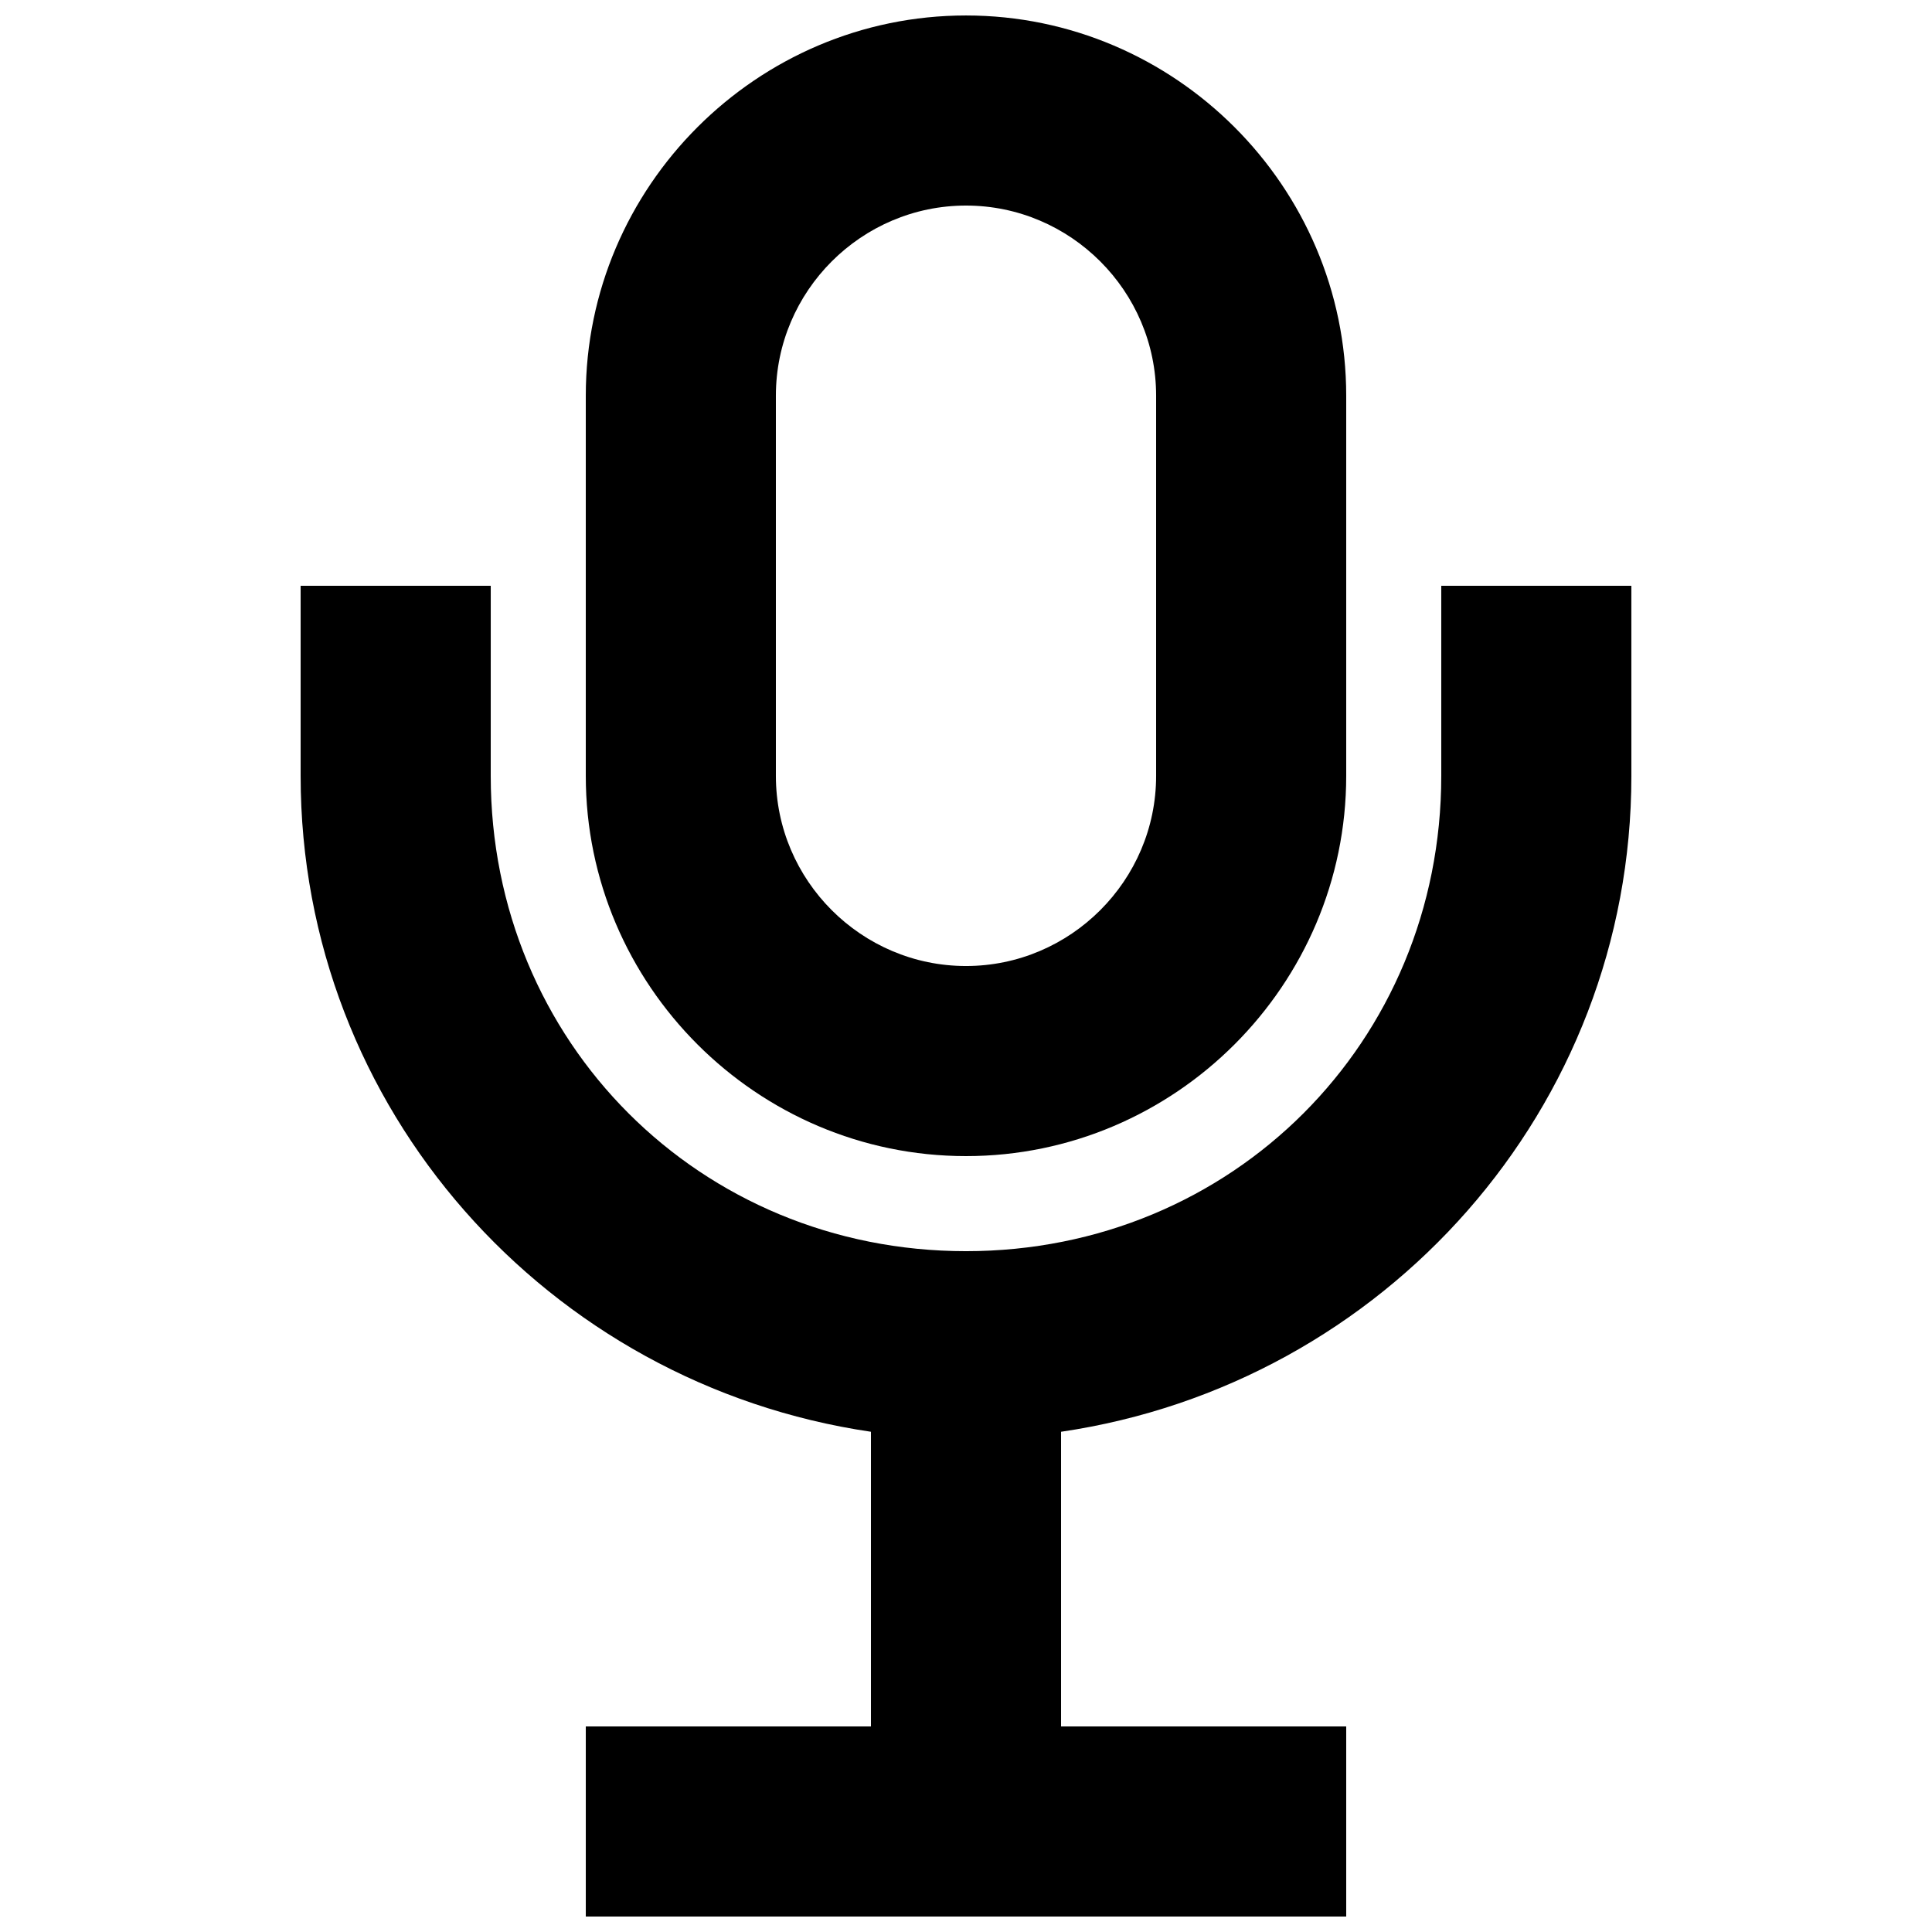
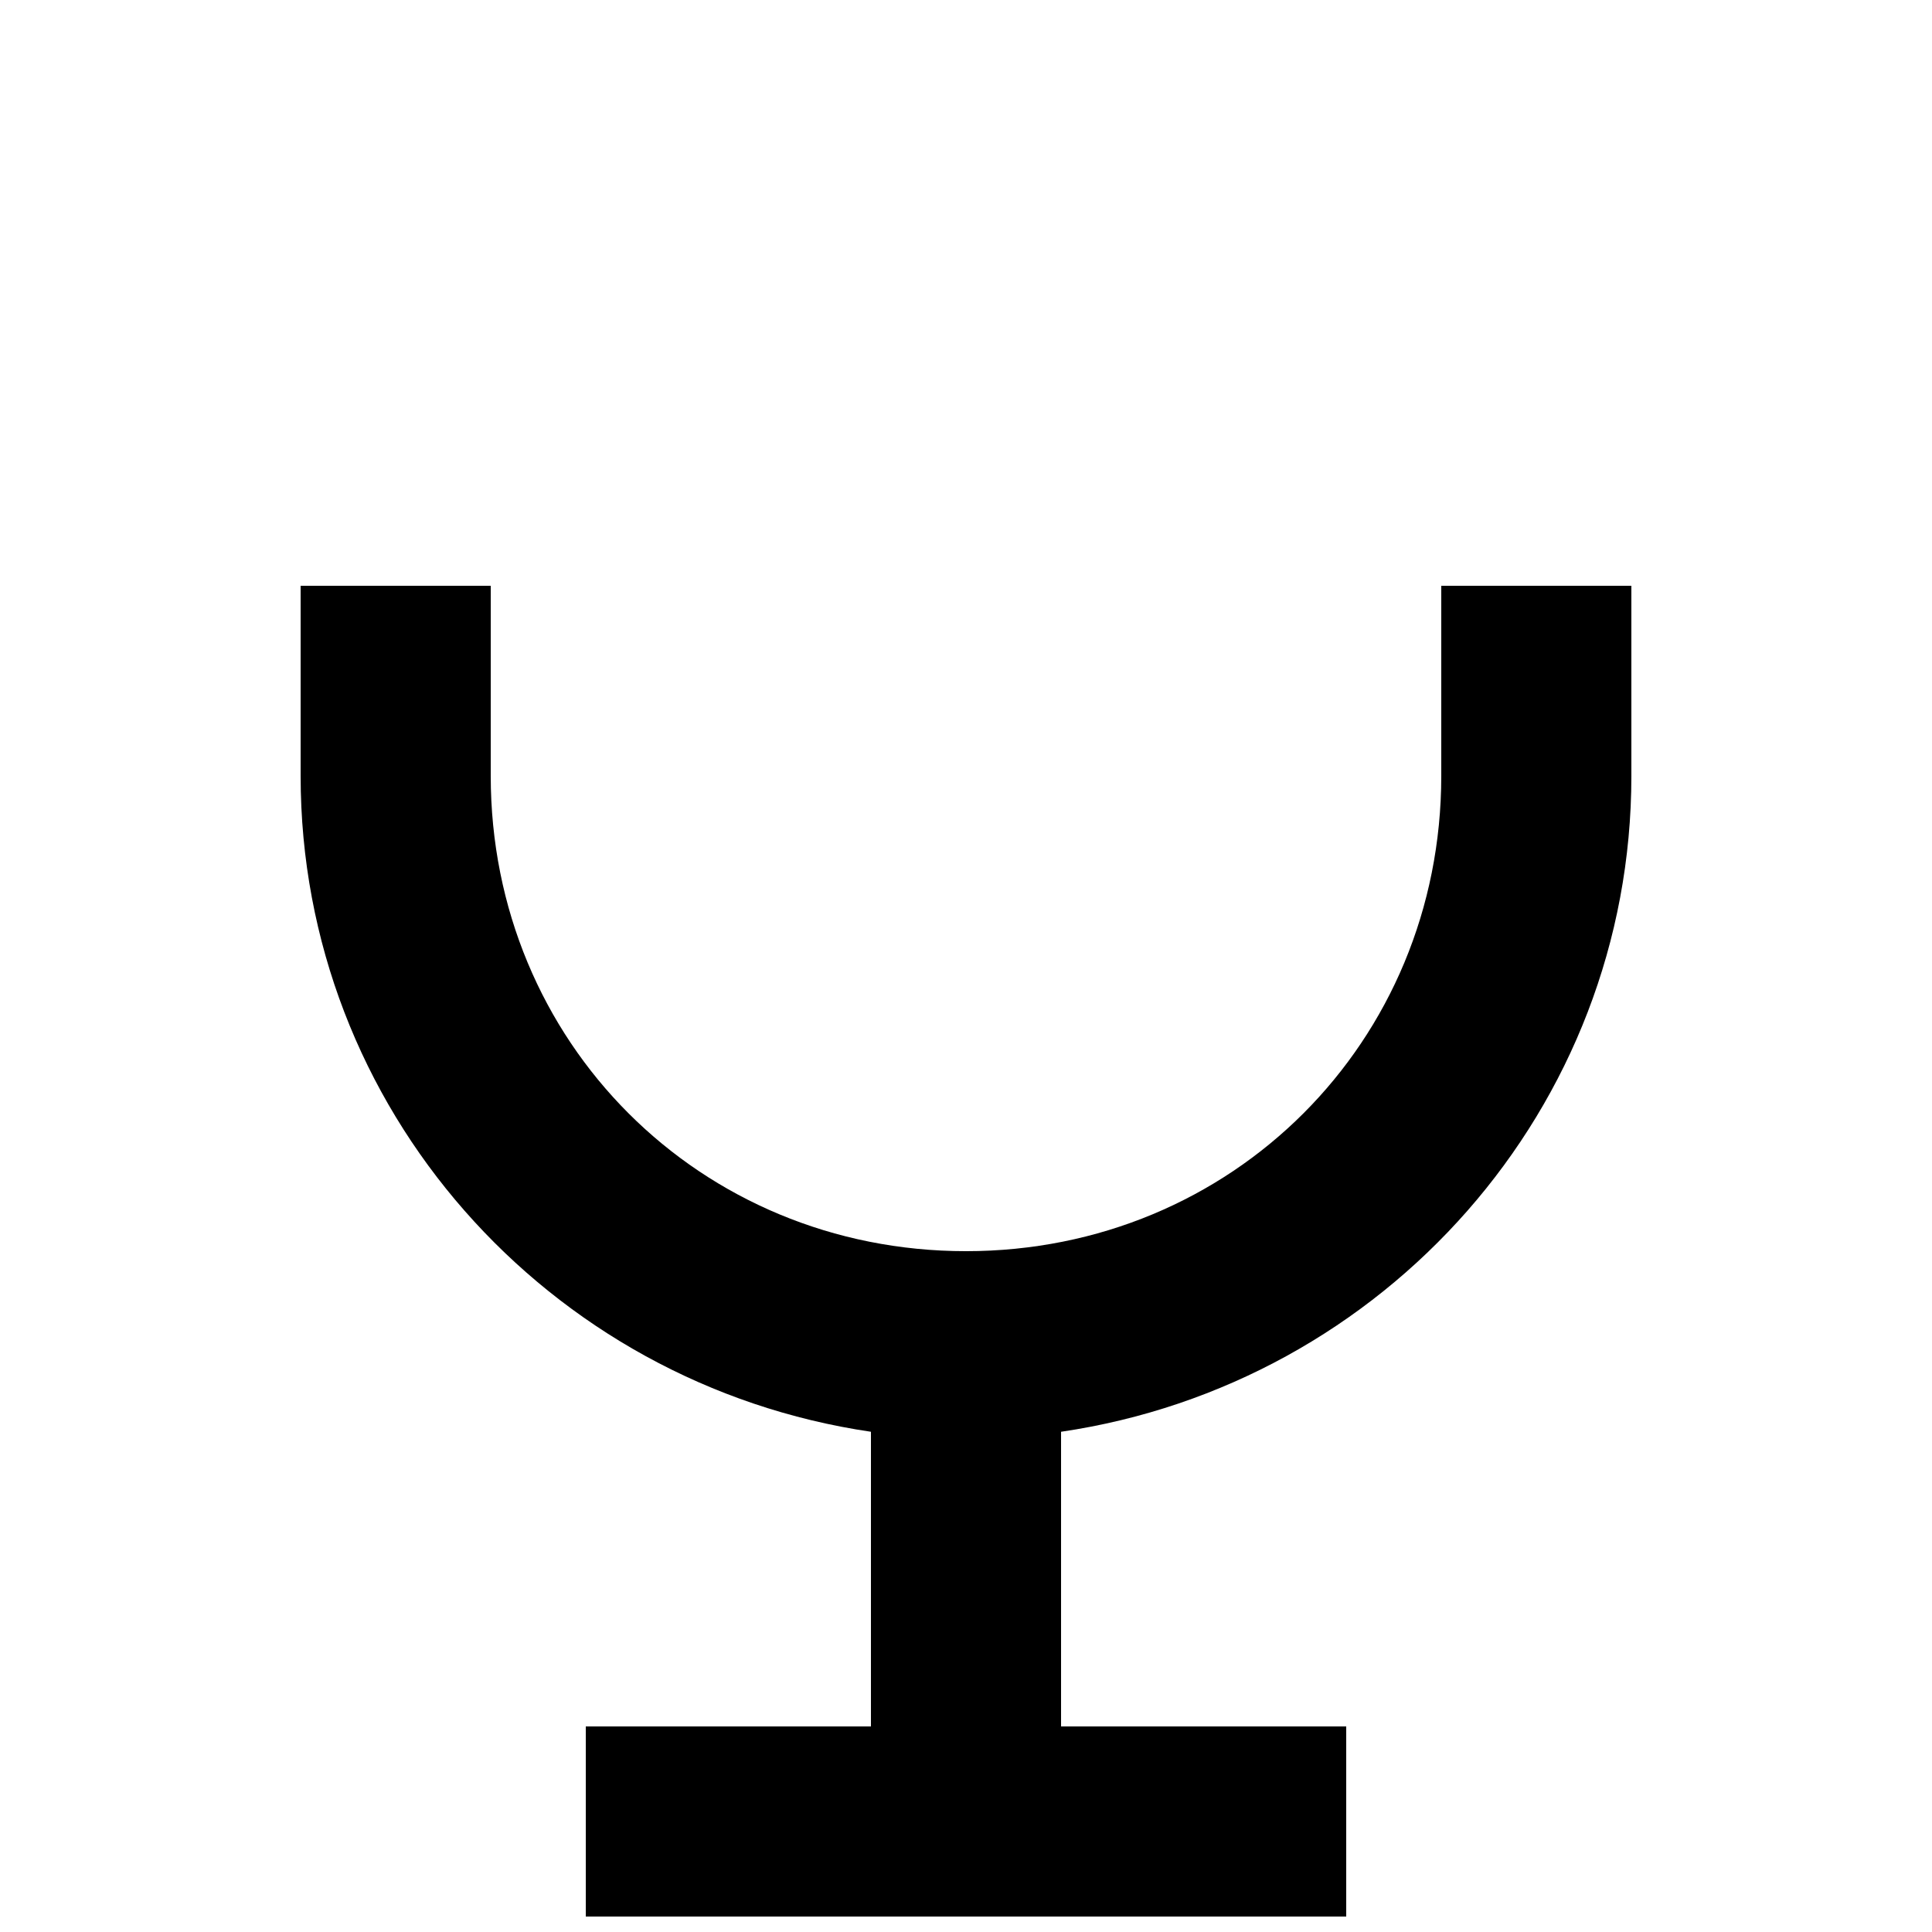
<svg xmlns="http://www.w3.org/2000/svg" width="800px" height="800px" version="1.1" viewBox="144 144 512 512">
  <defs>
    <clipPath id="b">
      <path d="m223 299h354v352.9h-354z" />
    </clipPath>
    <clipPath id="a">
-       <path d="m299 148.09h202v302.91h-202z" />
-     </clipPath>
+       </clipPath>
  </defs>
  <g>
    <g clip-path="url(#b)">
      <path d="m525.95 299.24v50.383c0 70.535-55.418 125.95-125.95 125.95s-125.95-55.418-125.95-125.95l0.004-50.383h-50.383v50.383c0 88.168 65.496 161.22 151.14 173.81v78.09h-75.57v50.383h201.52v-50.383h-75.57v-78.09c85.648-12.594 151.14-85.648 151.14-173.81l-0.004-50.383z" />
    </g>
    <g clip-path="url(#a)">
-       <path d="m400 450.38c55.418 0 100.76-45.344 100.76-100.76v-100.76c0-55.418-45.344-100.76-100.76-100.76-55.422 0-100.76 45.344-100.76 100.76v100.76c0 55.418 45.34 100.76 100.76 100.76zm-50.383-201.52c0-27.711 22.672-50.383 50.383-50.383s50.383 22.672 50.383 50.383v100.76c0 27.711-22.672 50.383-50.383 50.383s-50.383-22.672-50.383-50.383z" />
-     </g>
+       </g>
  </g>
</svg>